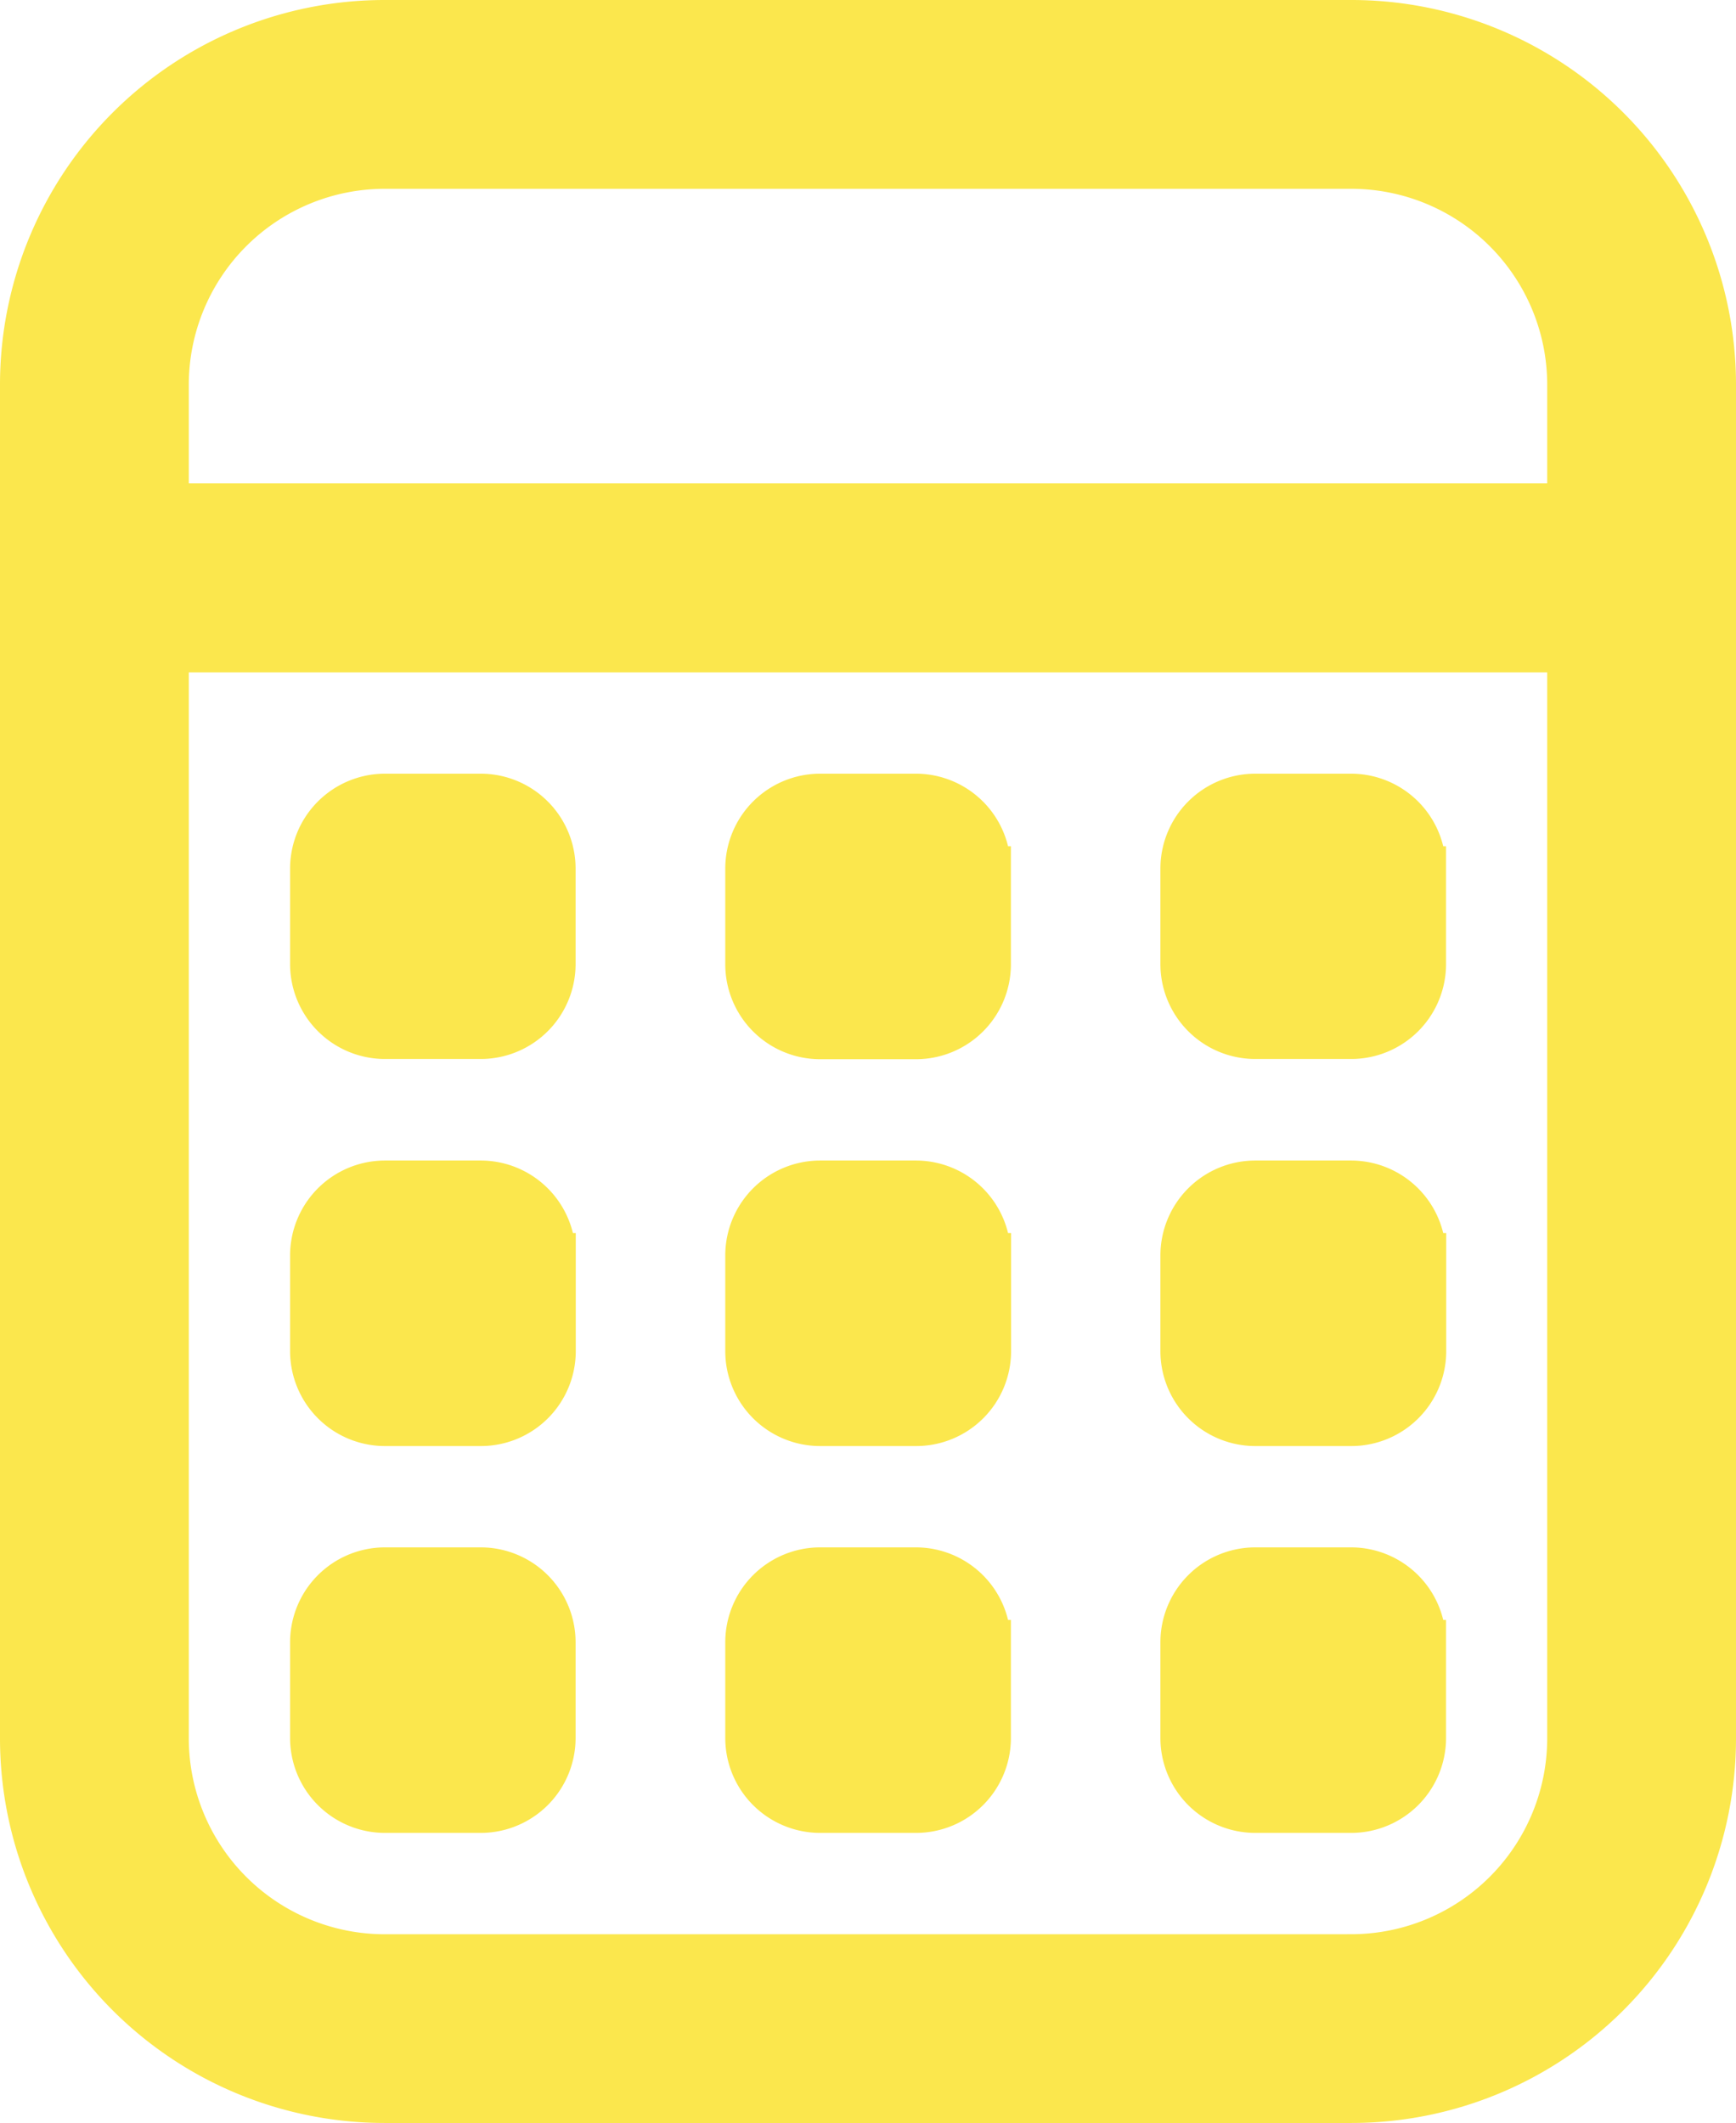
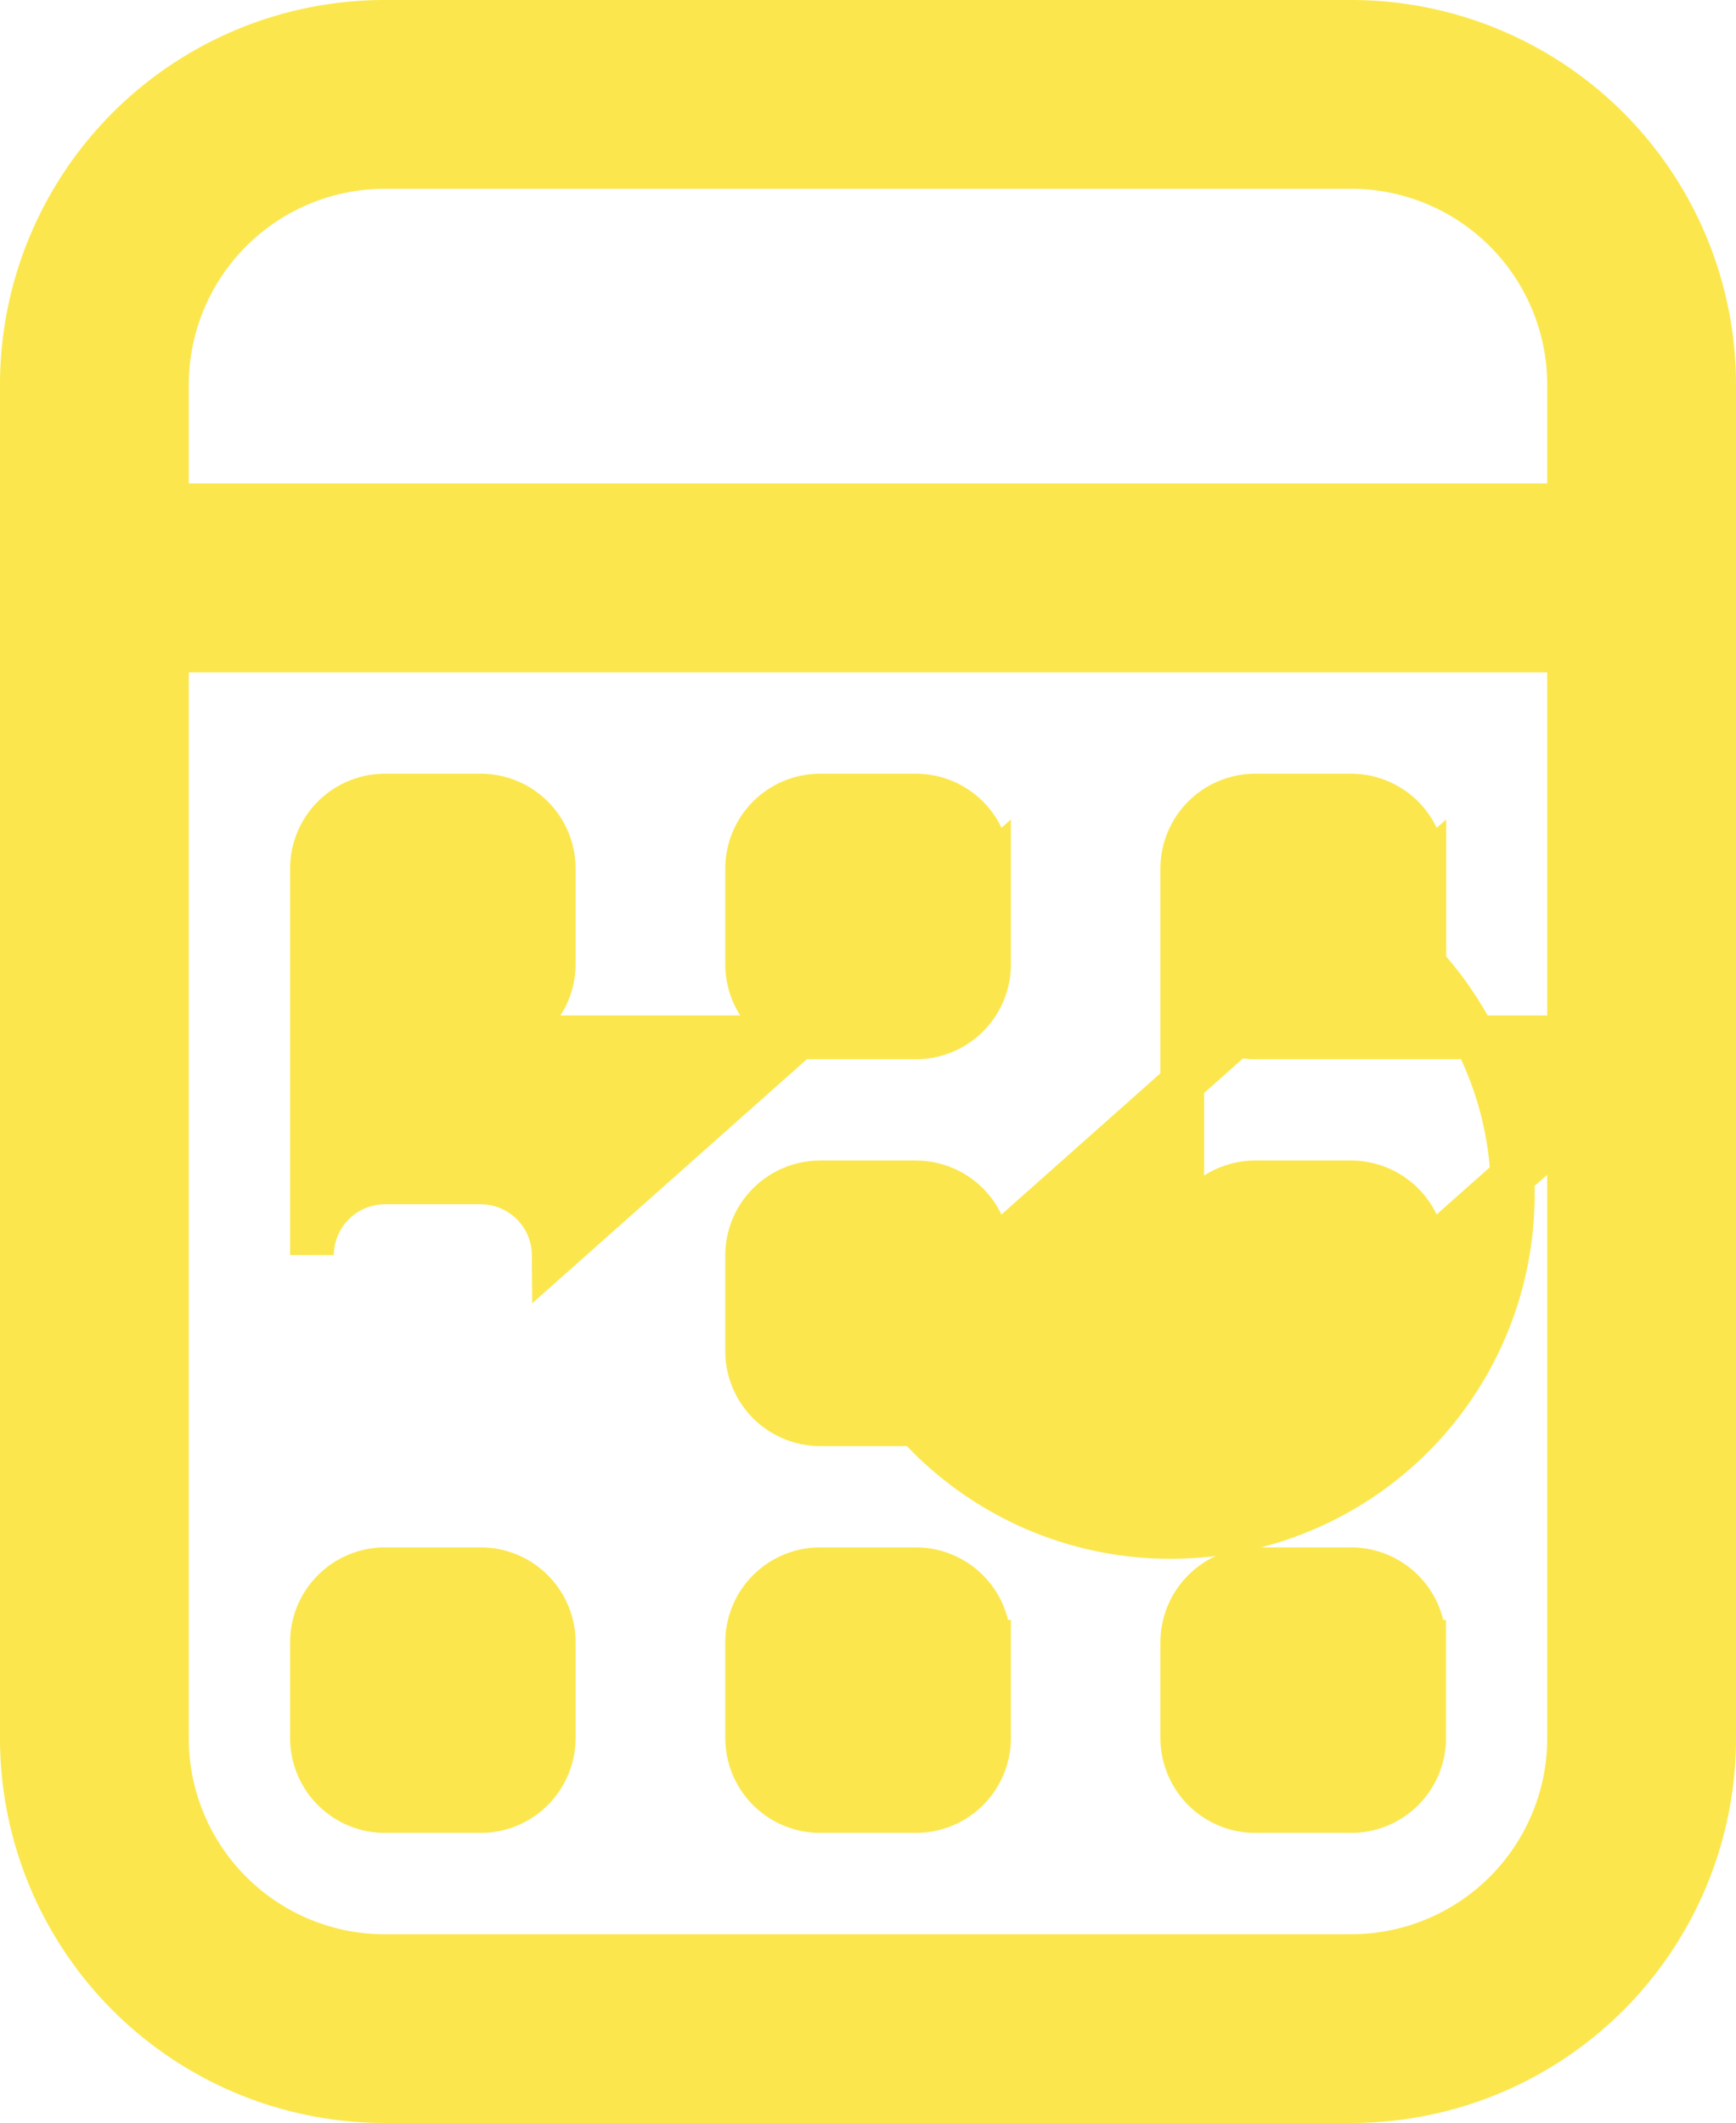
<svg xmlns="http://www.w3.org/2000/svg" width="39.688" height="48.531" viewBox="0 0 39.688 48.531">
-   <path id="calculator" d="M33.648,1.25H11.54A8.293,8.293,0,0,0,3.25,9.54v30.95a8.293,8.293,0,0,0,8.29,8.29H33.648a8.293,8.293,0,0,0,8.29-8.29V9.54A8.293,8.293,0,0,0,33.648,1.25ZM11.54,4.566H33.648A4.982,4.982,0,0,1,38.622,9.54V12.3H6.566V9.54A4.982,4.982,0,0,1,11.54,4.566Zm22.107,40.9H11.54a4.982,4.982,0,0,1-4.974-4.974V15.62H38.622V40.491A4.982,4.982,0,0,1,33.648,45.465ZM15.409,20.594V22.8a1.67,1.67,0,0,1-1.658,1.658H11.54A1.67,1.67,0,0,1,9.882,22.8V20.594a1.67,1.67,0,0,1,1.658-1.658h2.211A1.67,1.67,0,0,1,15.409,20.594Zm19.9,0V22.8a1.67,1.67,0,0,1-1.658,1.658H31.437A1.67,1.67,0,0,1,29.779,22.8V20.594a1.67,1.67,0,0,1,1.658-1.658h2.211A1.67,1.67,0,0,1,35.306,20.594Zm-9.948,0V22.8A1.67,1.67,0,0,1,23.7,24.463H21.489A1.67,1.67,0,0,1,19.831,22.8V20.594a1.67,1.67,0,0,1,1.658-1.658H23.7A1.67,1.67,0,0,1,25.357,20.594Zm-9.948,8.843v2.211a1.67,1.67,0,0,1-1.658,1.658H11.54a1.67,1.67,0,0,1-1.658-1.658V29.437a1.67,1.67,0,0,1,1.658-1.658h2.211A1.67,1.67,0,0,1,15.409,29.437Zm19.9,0v2.211a1.67,1.67,0,0,1-1.658,1.658H31.437a1.67,1.67,0,0,1-1.658-1.658V29.437a1.67,1.67,0,0,1,1.658-1.658h2.211A1.67,1.67,0,0,1,35.306,29.437Zm-9.948,0v2.211A1.67,1.67,0,0,1,23.7,33.306H21.489a1.67,1.67,0,0,1-1.658-1.658V29.437a1.67,1.67,0,0,1,1.658-1.658H23.7A1.67,1.67,0,0,1,25.357,29.437ZM15.409,38.28v2.211a1.67,1.67,0,0,1-1.658,1.658H11.54a1.67,1.67,0,0,1-1.658-1.658V38.28a1.67,1.67,0,0,1,1.658-1.658h2.211A1.67,1.67,0,0,1,15.409,38.28Zm19.9,0v2.211a1.67,1.67,0,0,1-1.658,1.658H31.437a1.67,1.67,0,0,1-1.658-1.658V38.28a1.67,1.67,0,0,1,1.658-1.658h2.211A1.67,1.67,0,0,1,35.306,38.28Zm-9.948,0v2.211A1.67,1.67,0,0,1,23.7,42.149H21.489a1.67,1.67,0,0,1-1.658-1.658V38.28a1.67,1.67,0,0,1,1.658-1.658H23.7A1.67,1.67,0,0,1,25.357,38.28Z" transform="translate(-2.75 -0.75)" fill="#fbe74d" stroke="#fbe74d" stroke-width="1" />
+   <path id="calculator" d="M33.648,1.25H11.54A8.293,8.293,0,0,0,3.25,9.54v30.95a8.293,8.293,0,0,0,8.29,8.29H33.648a8.293,8.293,0,0,0,8.29-8.29V9.54A8.293,8.293,0,0,0,33.648,1.25ZM11.54,4.566H33.648A4.982,4.982,0,0,1,38.622,9.54V12.3H6.566V9.54A4.982,4.982,0,0,1,11.54,4.566Zm22.107,40.9H11.54a4.982,4.982,0,0,1-4.974-4.974V15.62H38.622V40.491A4.982,4.982,0,0,1,33.648,45.465ZM15.409,20.594V22.8a1.67,1.67,0,0,1-1.658,1.658H11.54A1.67,1.67,0,0,1,9.882,22.8V20.594a1.67,1.67,0,0,1,1.658-1.658h2.211A1.67,1.67,0,0,1,15.409,20.594Zm19.9,0V22.8a1.67,1.67,0,0,1-1.658,1.658H31.437A1.67,1.67,0,0,1,29.779,22.8V20.594a1.67,1.67,0,0,1,1.658-1.658h2.211A1.67,1.67,0,0,1,35.306,20.594Zm-9.948,0V22.8A1.67,1.67,0,0,1,23.7,24.463H21.489A1.67,1.67,0,0,1,19.831,22.8V20.594a1.67,1.67,0,0,1,1.658-1.658H23.7A1.67,1.67,0,0,1,25.357,20.594Zv2.211a1.67,1.67,0,0,1-1.658,1.658H11.54a1.67,1.67,0,0,1-1.658-1.658V29.437a1.67,1.67,0,0,1,1.658-1.658h2.211A1.67,1.67,0,0,1,15.409,29.437Zm19.9,0v2.211a1.67,1.67,0,0,1-1.658,1.658H31.437a1.67,1.67,0,0,1-1.658-1.658V29.437a1.67,1.67,0,0,1,1.658-1.658h2.211A1.67,1.67,0,0,1,35.306,29.437Zm-9.948,0v2.211A1.67,1.67,0,0,1,23.7,33.306H21.489a1.67,1.67,0,0,1-1.658-1.658V29.437a1.67,1.67,0,0,1,1.658-1.658H23.7A1.67,1.67,0,0,1,25.357,29.437ZM15.409,38.28v2.211a1.67,1.67,0,0,1-1.658,1.658H11.54a1.67,1.67,0,0,1-1.658-1.658V38.28a1.67,1.67,0,0,1,1.658-1.658h2.211A1.67,1.67,0,0,1,15.409,38.28Zm19.9,0v2.211a1.67,1.67,0,0,1-1.658,1.658H31.437a1.67,1.67,0,0,1-1.658-1.658V38.28a1.67,1.67,0,0,1,1.658-1.658h2.211A1.67,1.67,0,0,1,35.306,38.28Zm-9.948,0v2.211A1.67,1.67,0,0,1,23.7,42.149H21.489a1.67,1.67,0,0,1-1.658-1.658V38.28a1.67,1.67,0,0,1,1.658-1.658H23.7A1.67,1.67,0,0,1,25.357,38.28Z" transform="translate(-2.75 -0.75)" fill="#fbe74d" stroke="#fbe74d" stroke-width="1" />
</svg>